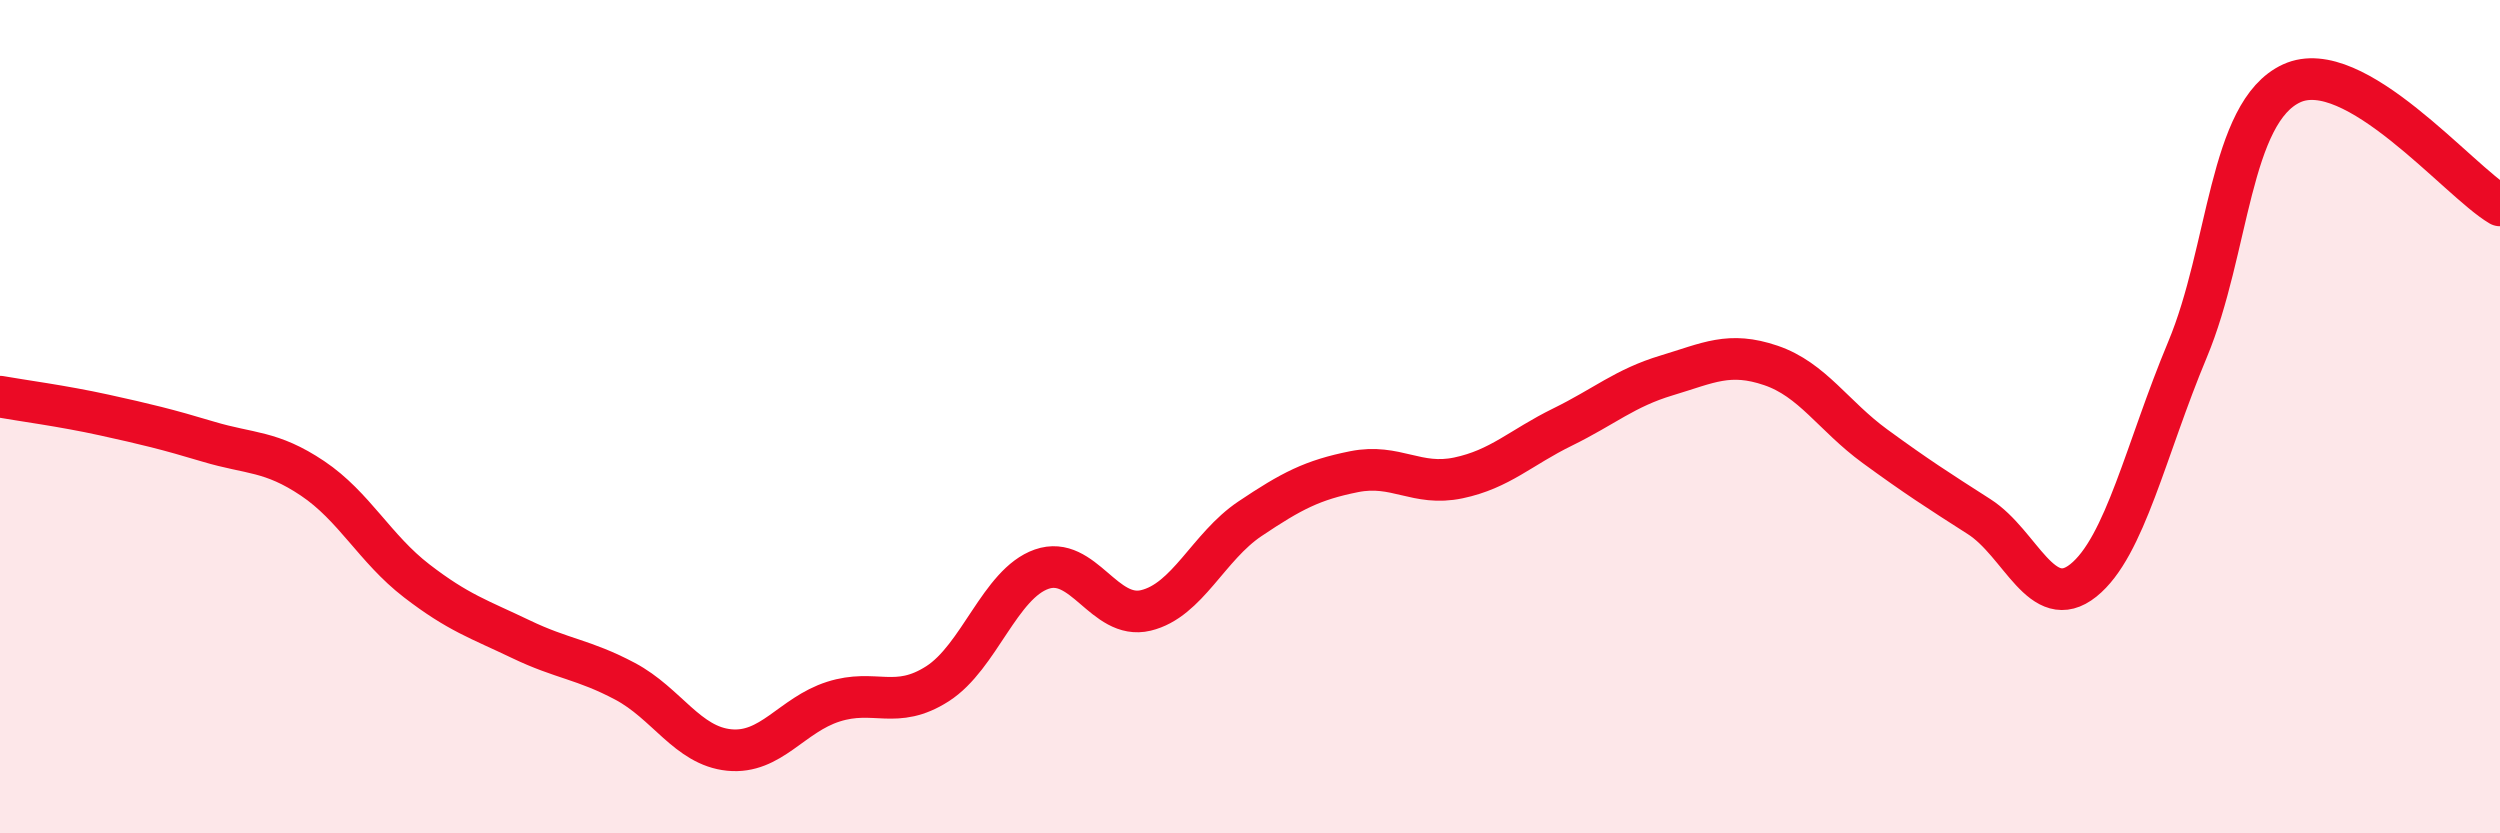
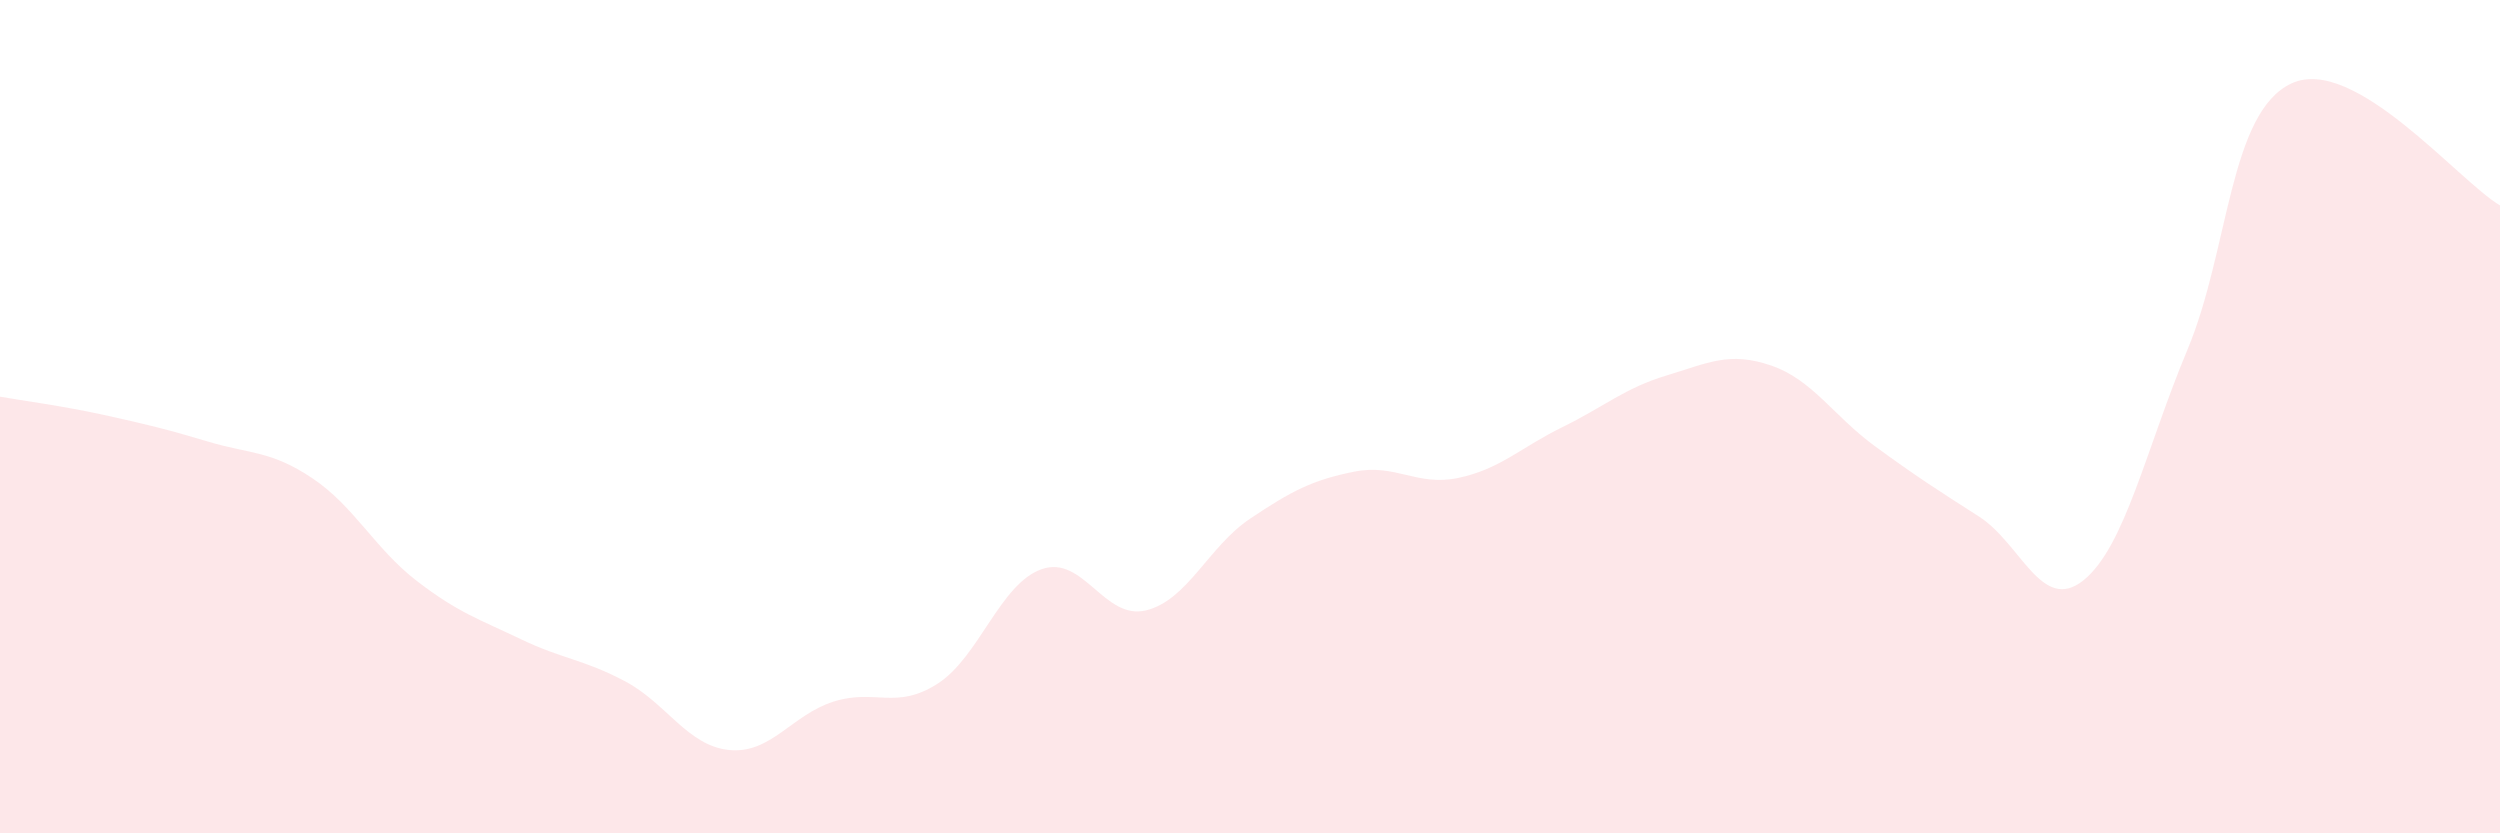
<svg xmlns="http://www.w3.org/2000/svg" width="60" height="20" viewBox="0 0 60 20">
  <path d="M 0,9.52 C 0.5,9.61 1.5,9.74 2.5,9.96 C 3.5,10.18 4,10.3 5,10.6 C 6,10.9 6.5,10.81 7.5,11.48 C 8.5,12.15 9,13.17 10,13.94 C 11,14.71 11.5,14.86 12.5,15.34 C 13.5,15.82 14,15.82 15,16.35 C 16,16.88 16.5,17.9 17.5,18 C 18.5,18.1 19,17.16 20,16.84 C 21,16.52 21.5,17.05 22.5,16.41 C 23.5,15.77 24,14.01 25,13.66 C 26,13.31 26.5,14.89 27.5,14.65 C 28.5,14.41 29,13.12 30,12.45 C 31,11.78 31.5,11.52 32.5,11.32 C 33.5,11.12 34,11.68 35,11.47 C 36,11.26 36.5,10.74 37.5,10.25 C 38.5,9.76 39,9.31 40,9.01 C 41,8.71 41.5,8.43 42.5,8.77 C 43.5,9.11 44,9.98 45,10.71 C 46,11.44 46.5,11.76 47.5,12.4 C 48.5,13.04 49,14.73 50,13.93 C 51,13.13 51.5,10.78 52.5,8.39 C 53.5,6 53.5,2.69 55,2 C 56.5,1.31 59,4.34 60,4.93L60 20L0 20Z" fill="#EB0A25" opacity="0.1" stroke-linecap="round" stroke-linejoin="round" />
-   <path d="M 0,9.52 C 0.5,9.61 1.5,9.74 2.5,9.96 C 3.5,10.18 4,10.3 5,10.6 C 6,10.9 6.5,10.81 7.5,11.48 C 8.5,12.15 9,13.17 10,13.94 C 11,14.71 11.5,14.86 12.5,15.34 C 13.5,15.82 14,15.82 15,16.35 C 16,16.88 16.5,17.9 17.5,18 C 18.5,18.1 19,17.16 20,16.84 C 21,16.52 21.5,17.05 22.5,16.41 C 23.5,15.77 24,14.01 25,13.66 C 26,13.31 26.5,14.89 27.5,14.65 C 28.5,14.41 29,13.12 30,12.45 C 31,11.78 31.5,11.52 32.5,11.32 C 33.5,11.12 34,11.68 35,11.47 C 36,11.26 36.5,10.74 37.5,10.25 C 38.5,9.76 39,9.31 40,9.01 C 41,8.71 41.5,8.43 42.5,8.77 C 43.5,9.11 44,9.98 45,10.71 C 46,11.44 46.5,11.76 47.5,12.4 C 48.5,13.04 49,14.73 50,13.93 C 51,13.13 51.5,10.78 52.5,8.39 C 53.5,6 53.5,2.69 55,2 C 56.5,1.31 59,4.34 60,4.93" stroke="#EB0A25" stroke-width="1" fill="none" stroke-linecap="round" stroke-linejoin="round" />
</svg>